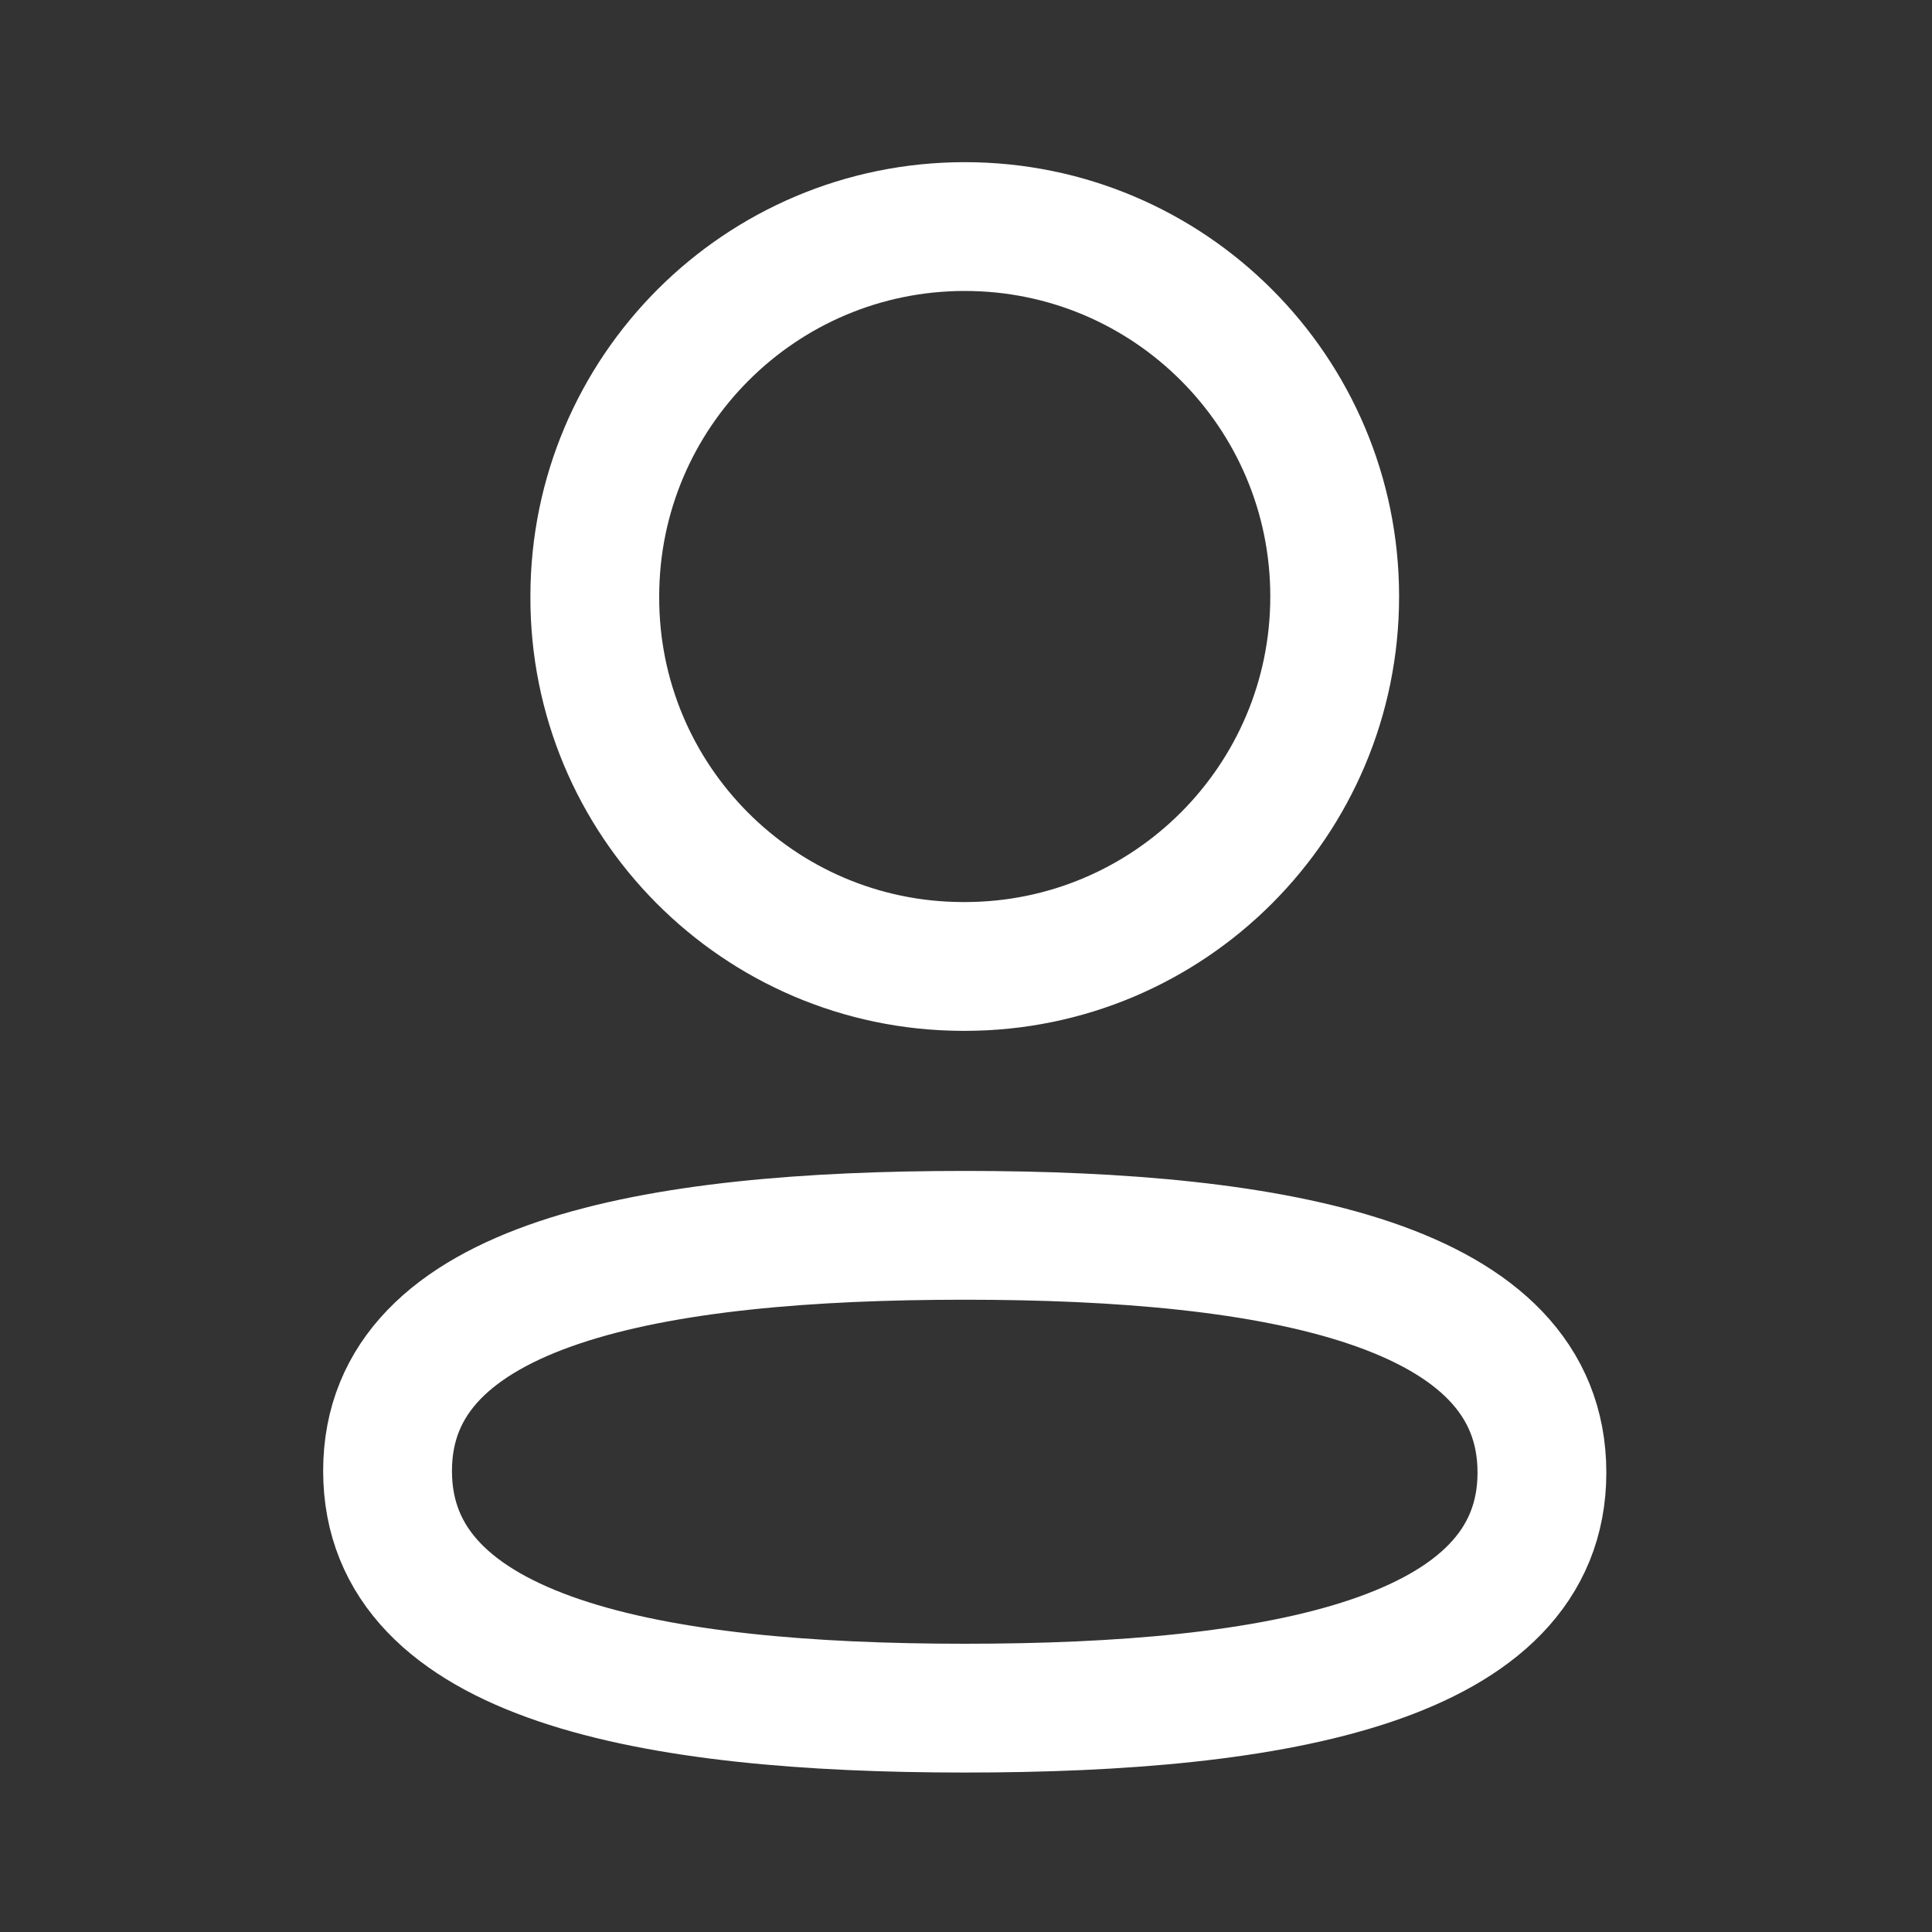
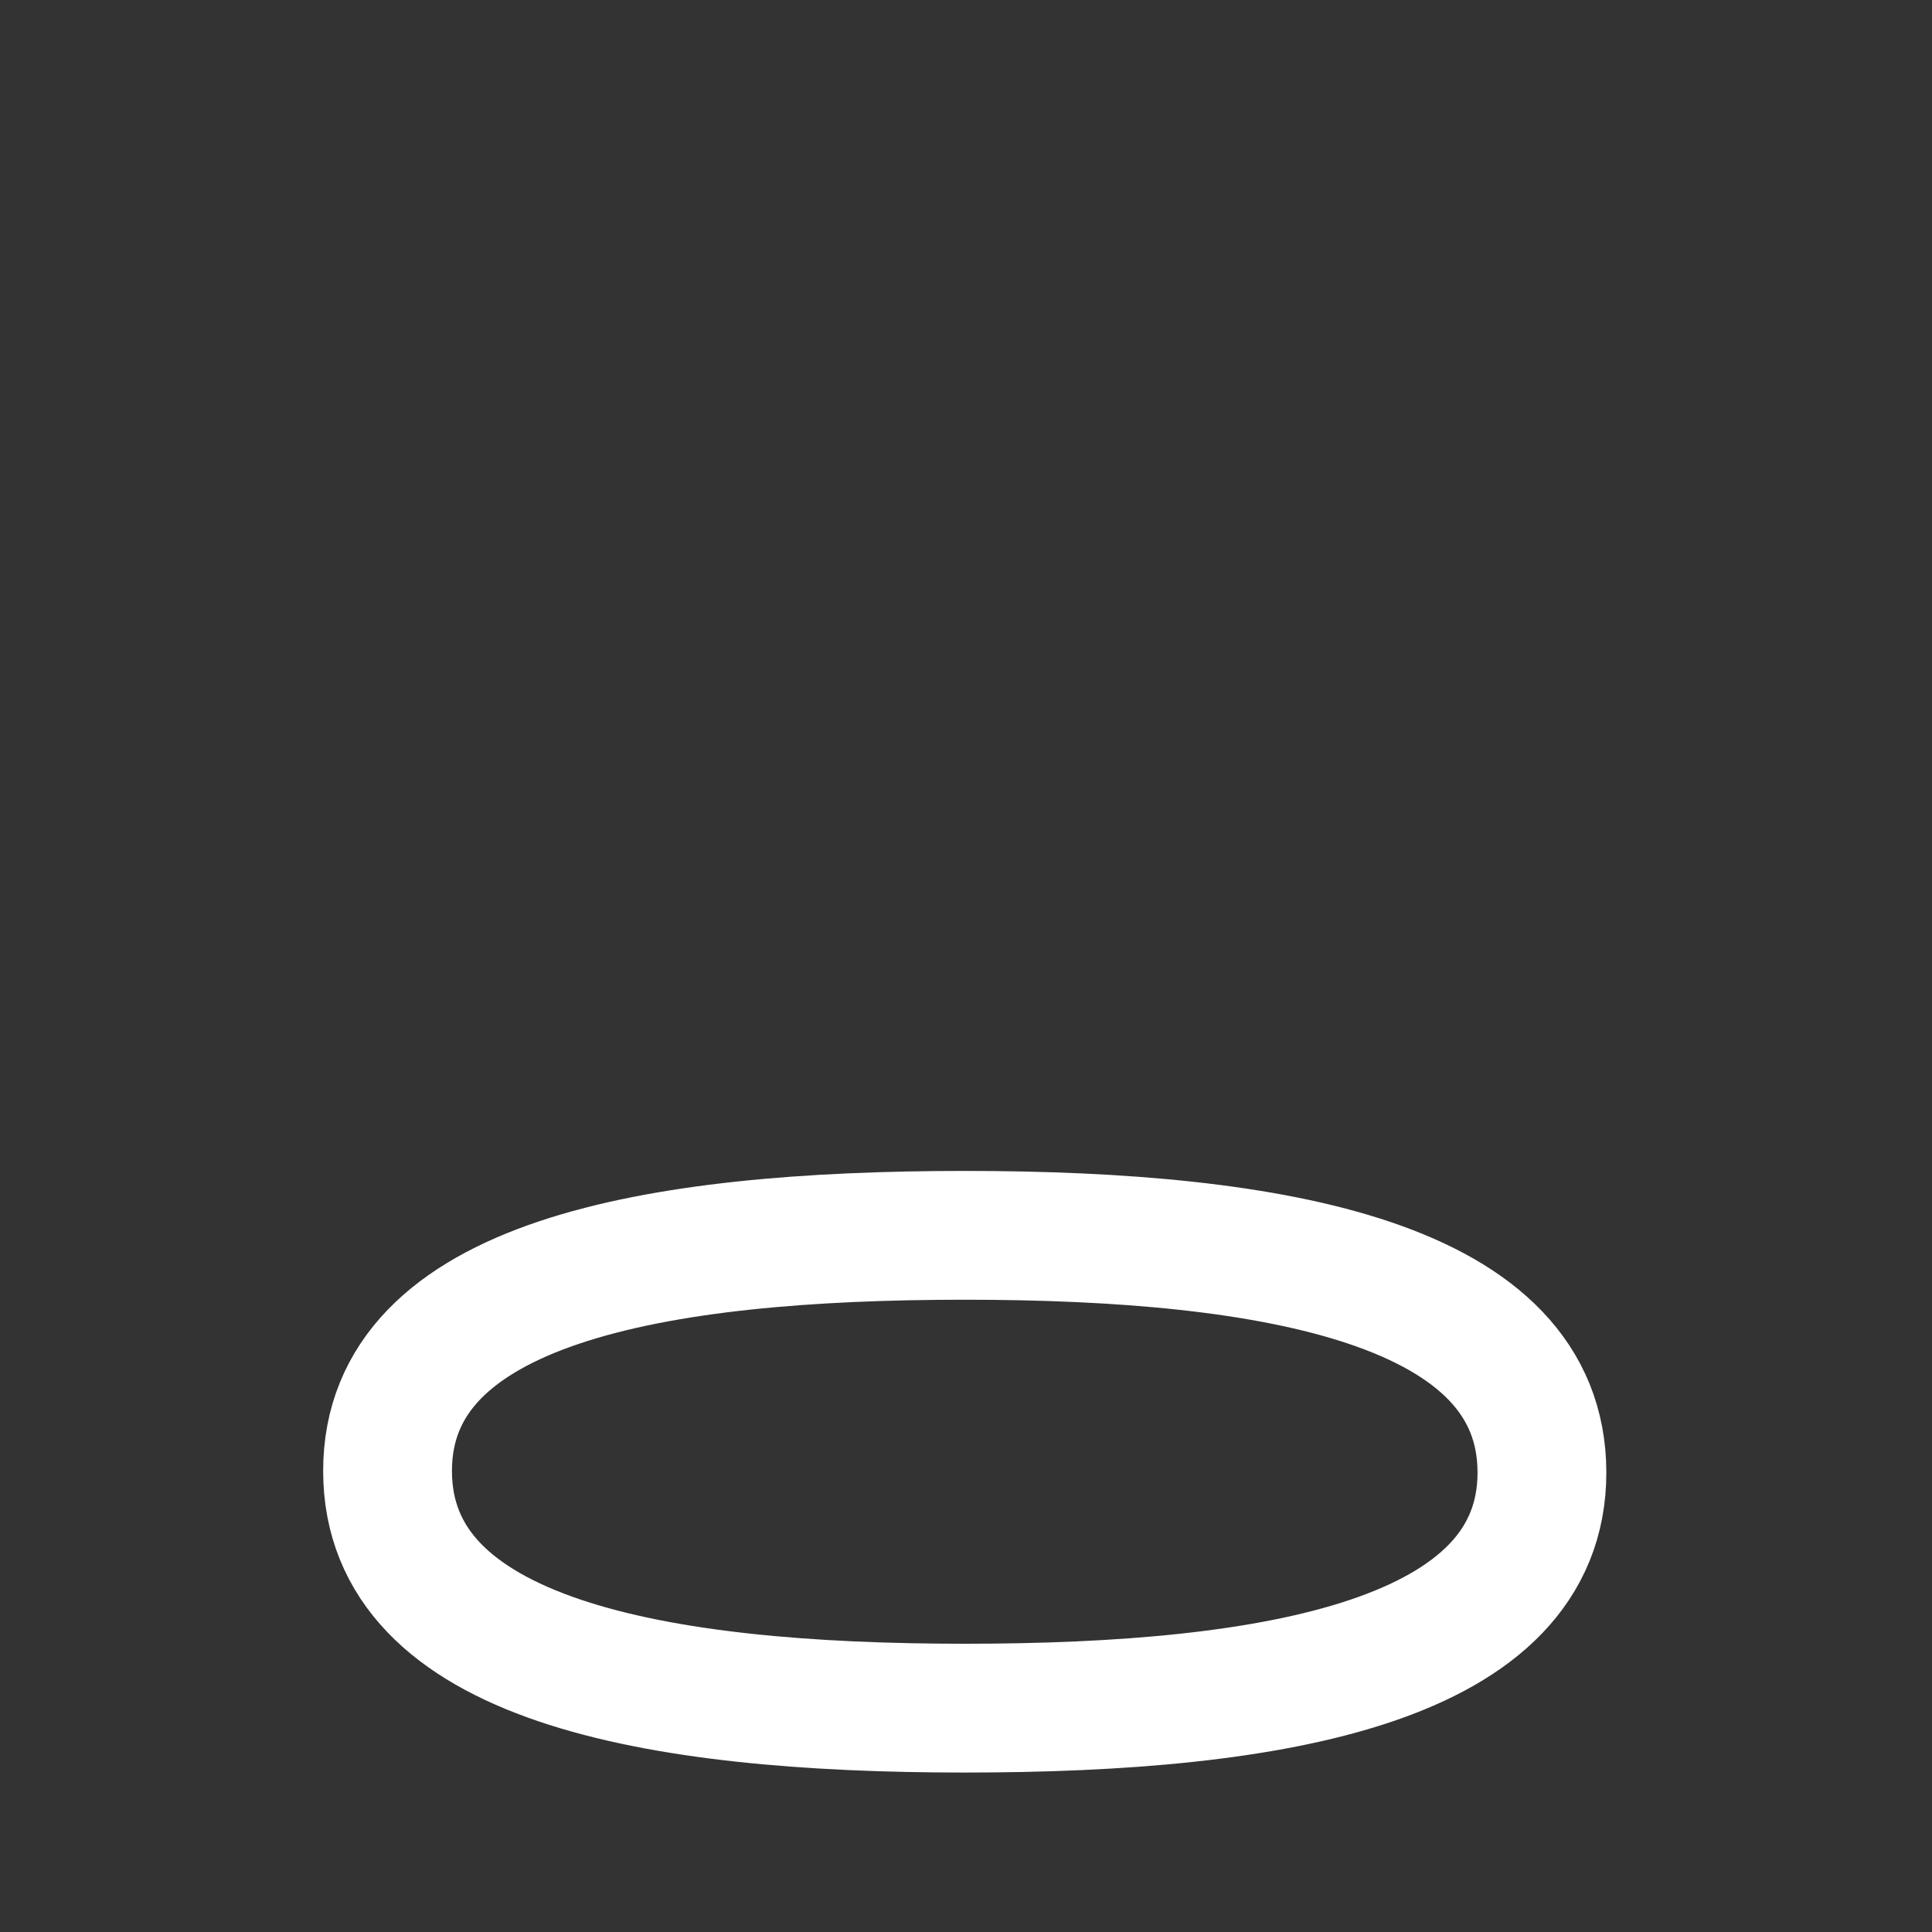
<svg xmlns="http://www.w3.org/2000/svg" width="30" height="30" viewBox="0 0 30 30" fill="none">
  <rect x="0" y="0" width="30" height="30" fill="#333333" stroke="none" />
  <g id="icon-user-fixed">
    <g id="Profile">
      <path id="Stroke 1" fill-rule="evenodd" clip-rule="evenodd" d="M14.981 19.182C10.147 19.182 6.018 19.913 6.018 22.84C6.018 25.767 10.12 26.524 14.981 26.524C19.816 26.524 23.943 25.792 23.943 22.866C23.943 19.94 19.842 19.182 14.981 19.182Z" stroke="#fff" stroke-width="2" stroke-linecap="round" stroke-linejoin="round" />
-       <path id="Stroke 3" fill-rule="evenodd" clip-rule="evenodd" d="M14.981 15.007C18.154 15.007 20.725 12.434 20.725 9.262C20.725 6.089 18.154 3.518 14.981 3.518C11.809 3.518 9.236 6.089 9.236 9.262C9.225 12.424 11.78 14.996 14.941 15.007H14.981Z" stroke="#fff" stroke-width="2" stroke-linecap="round" stroke-linejoin="round" />
    </g>
  </g>
</svg>